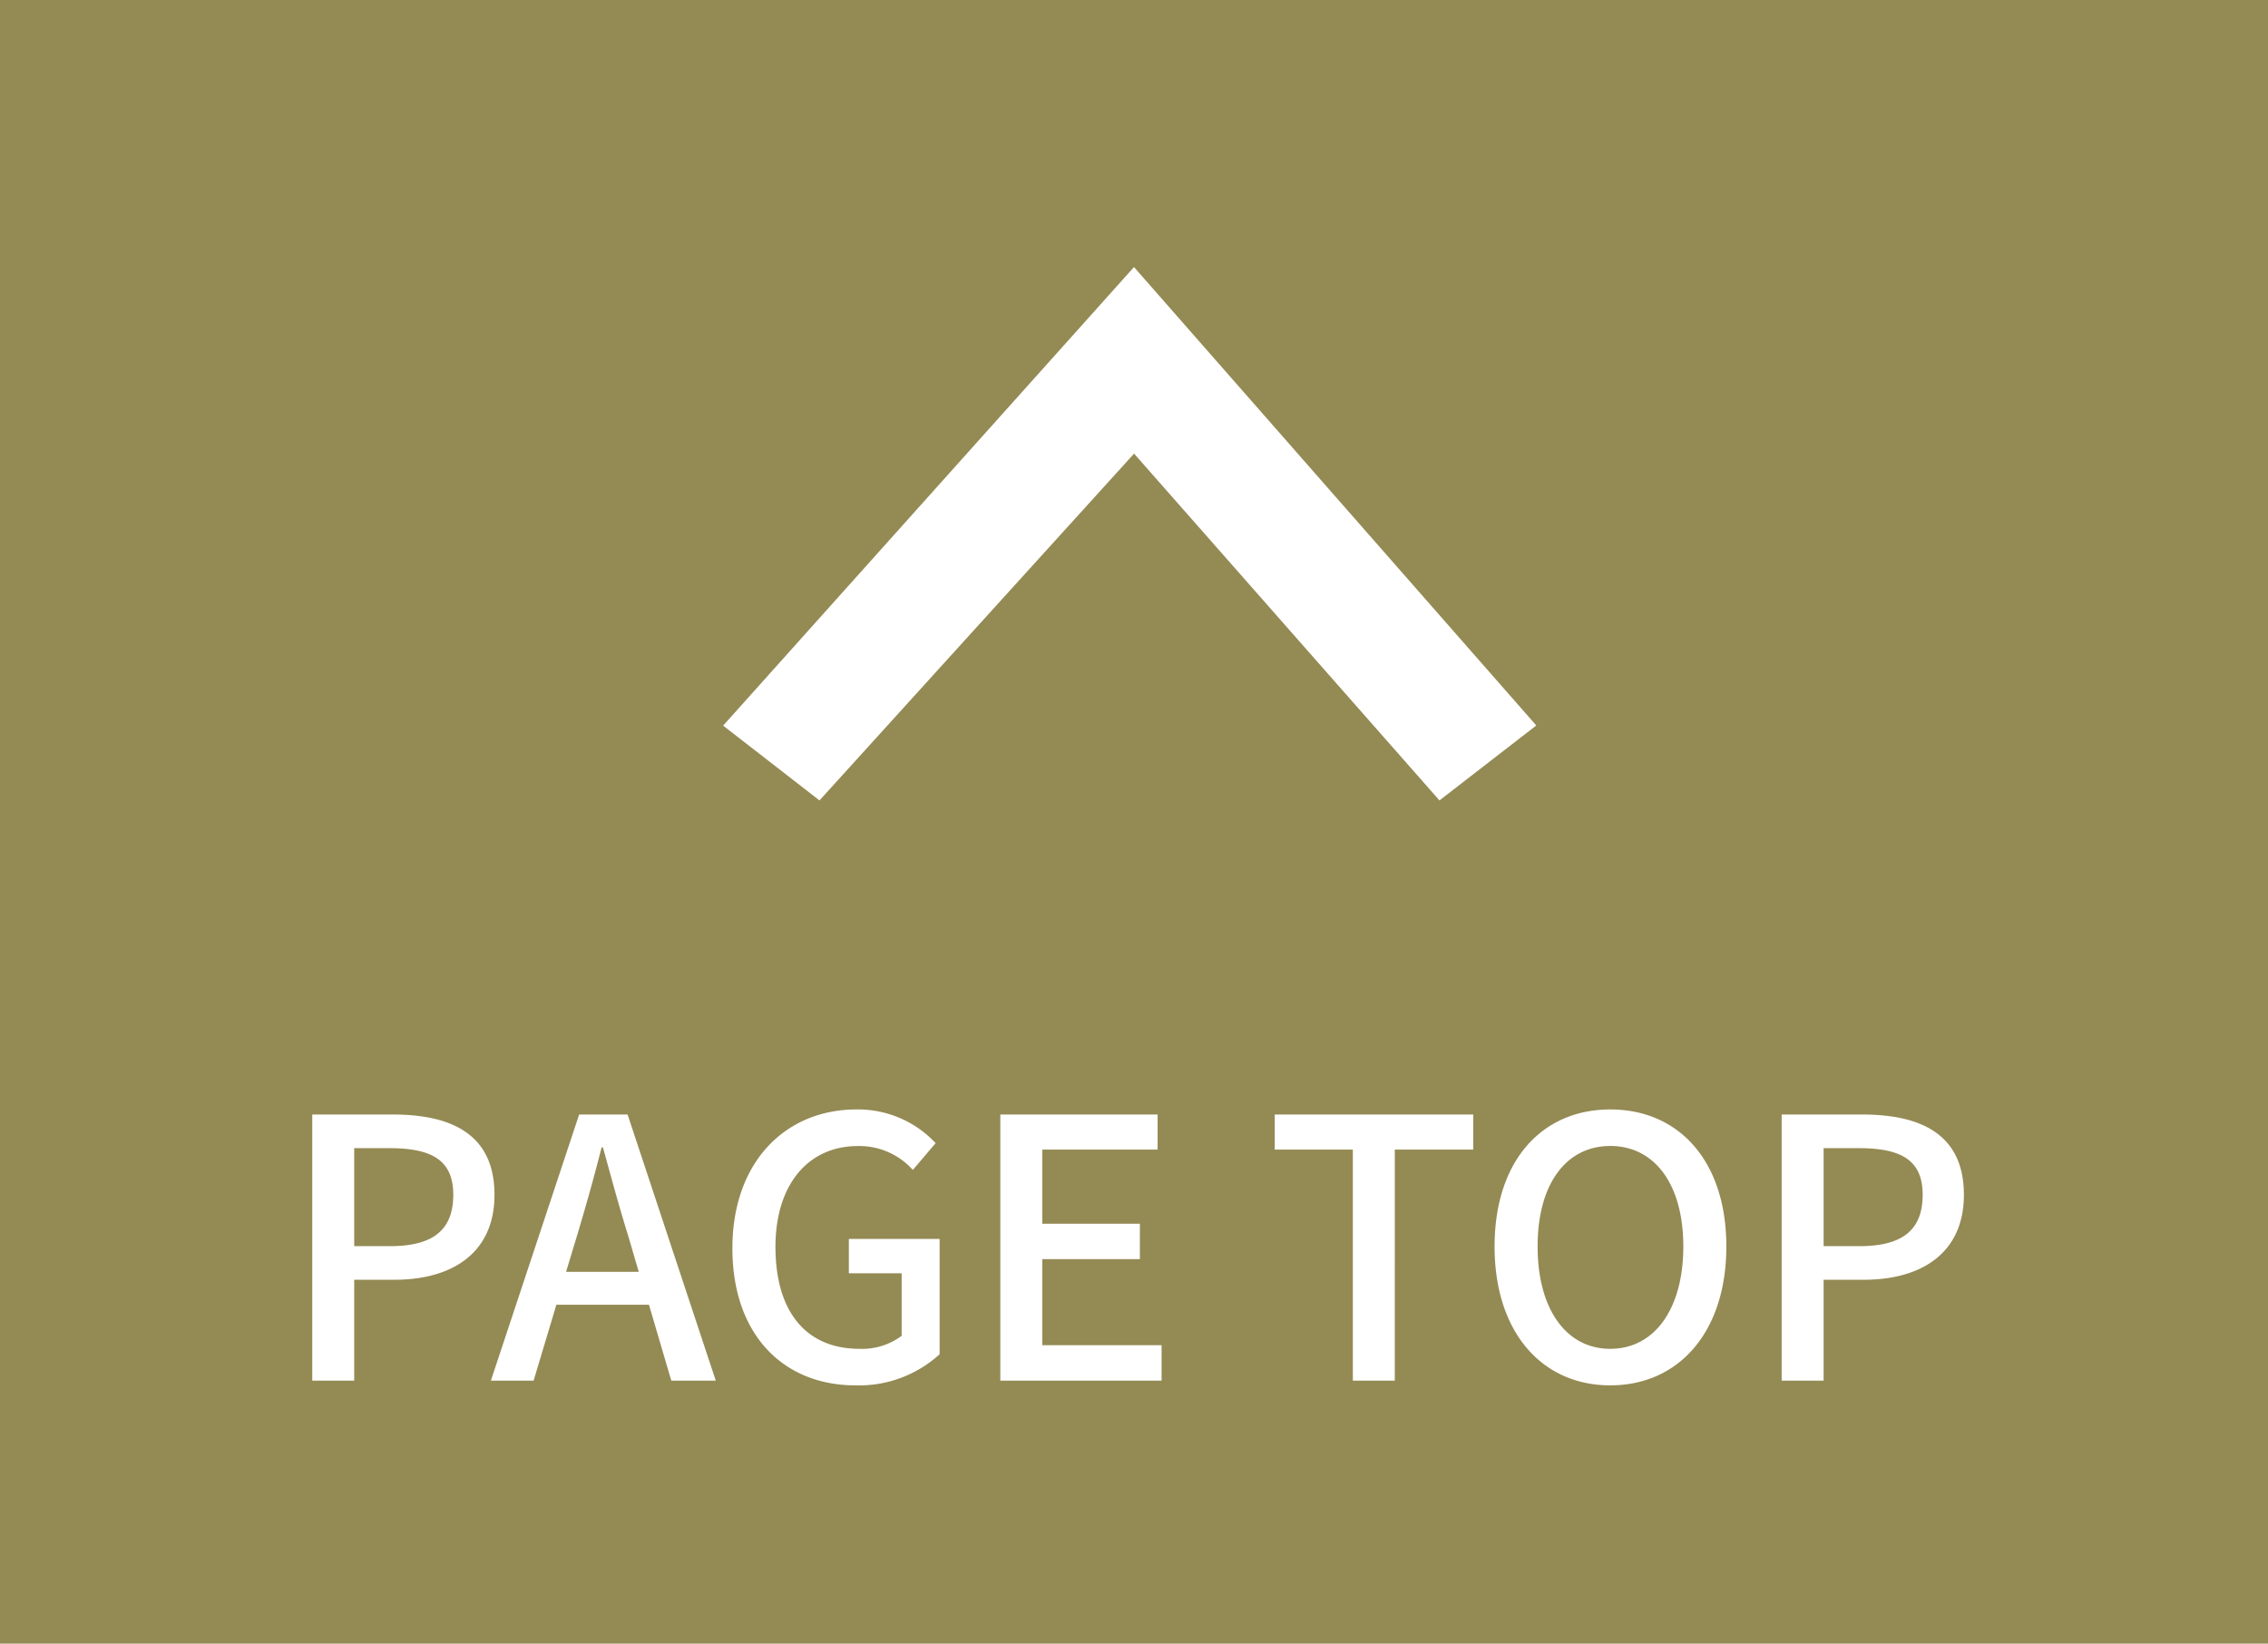
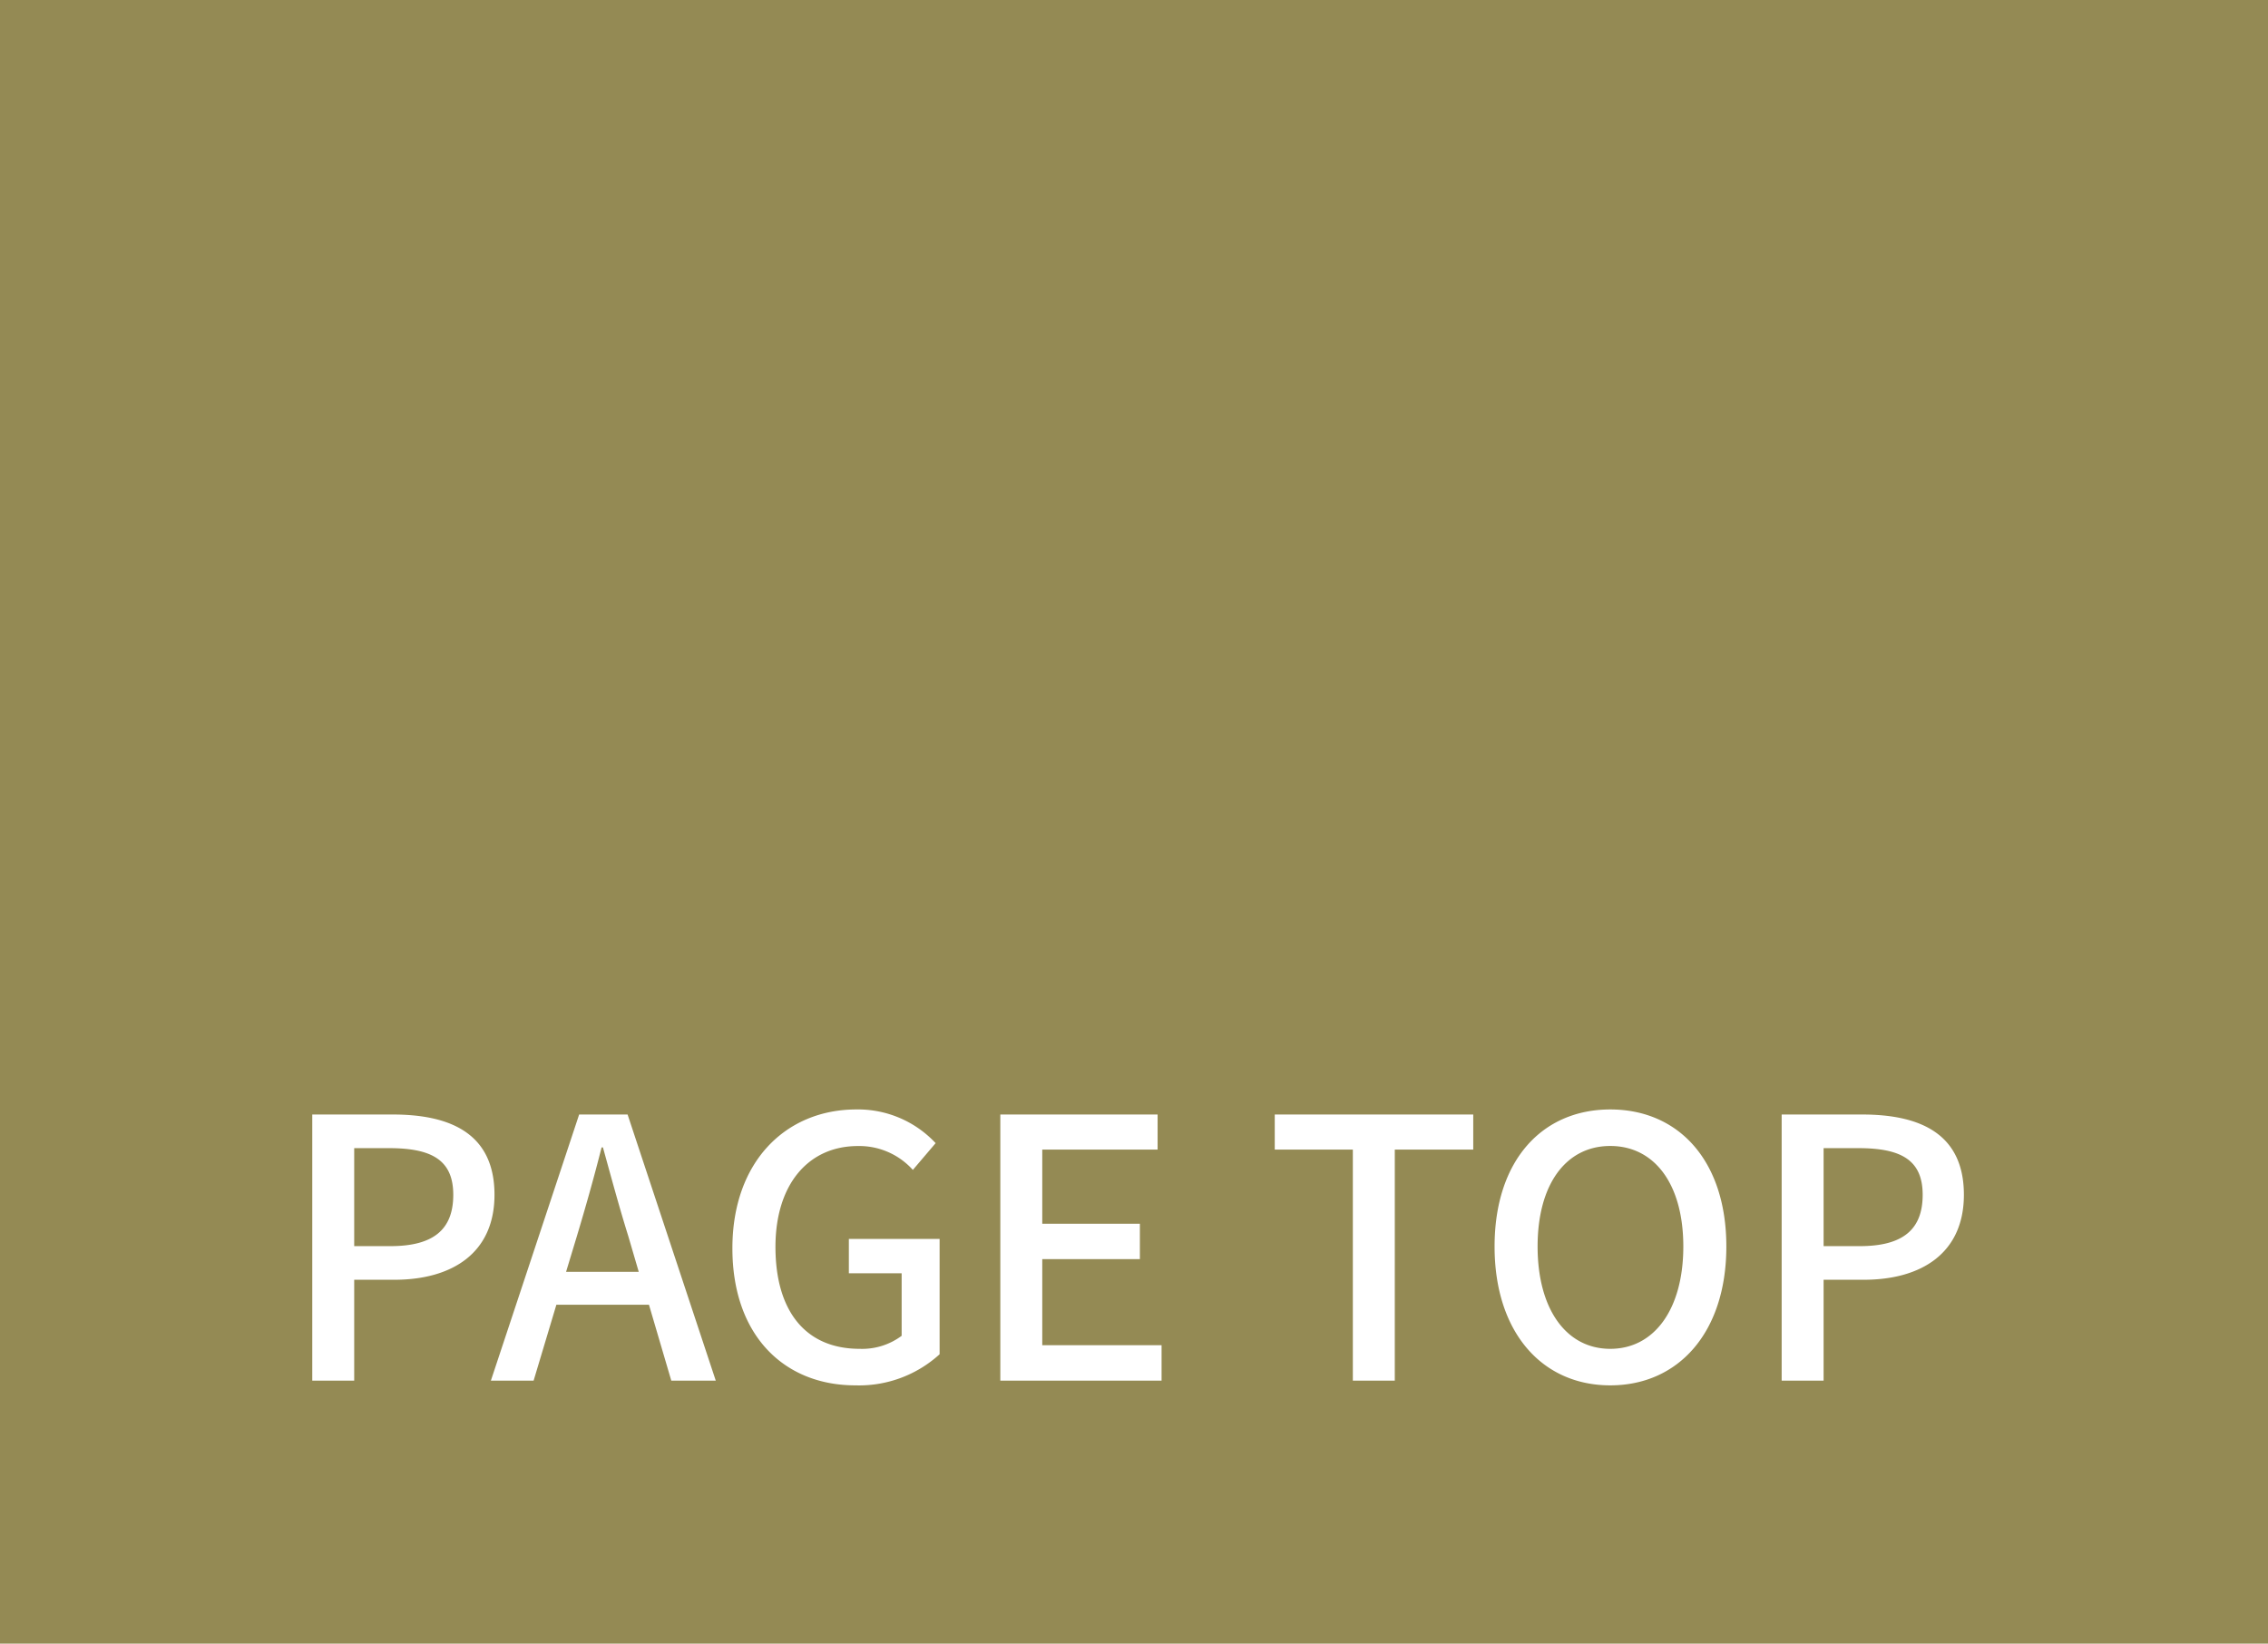
<svg xmlns="http://www.w3.org/2000/svg" width="138" height="100" viewBox="0 0 138 100">
  <g id="グループ_266" data-name="グループ 266" transform="translate(-2311 -19515)">
    <rect id="長方形_488" data-name="長方形 488" width="138" height="100" transform="translate(2311 19515)" fill="#948a54" />
    <path id="パス_280" data-name="パス 280" d="M-49.687,0h2.552V-6.138h2.442c3.52,0,6.094-1.628,6.094-5.17,0-3.652-2.574-4.884-6.182-4.884h-4.906Zm2.552-8.184v-5.962h2.112c2.574,0,3.916.7,3.916,2.838s-1.232,3.124-3.828,3.124Zm12.892,1.562.66-2.178c.528-1.76,1.034-3.542,1.5-5.39H-32c.506,1.826.99,3.63,1.54,5.39l.638,2.178ZM-27.841,0h2.706L-30.5-16.192h-2.948L-38.819,0h2.6l1.386-4.62H-29.2Zm11.2.286a7.274,7.274,0,0,0,5.126-1.892V-8.624h-5.522v2.09h3.212v3.806a4.016,4.016,0,0,1-2.552.792c-3.344,0-5.126-2.354-5.126-6.2,0-3.806,2-6.138,5.016-6.138a4.38,4.38,0,0,1,3.344,1.452l1.386-1.628A6.459,6.459,0,0,0-16.577-16.5c-4.29,0-7.546,3.168-7.546,8.448C-24.123-2.75-20.977.286-16.643.286ZM-7.821,0H1.991V-2.156h-7.26V-7.392H.671V-9.548h-5.94v-4.51H1.749v-2.134h-9.57Zm21.45,0h2.552V-14.058h4.774v-2.134H8.877v2.134h4.752ZM29.293.286c4.158,0,7.062-3.234,7.062-8.448s-2.9-8.338-7.062-8.338-7.04,3.124-7.04,8.338S25.135.286,29.293.286Zm0-2.222c-2.684,0-4.422-2.42-4.422-6.226s1.738-6.116,4.422-6.116,4.444,2.31,4.444,6.116S31.977-1.936,29.293-1.936ZM39.721,0h2.552V-6.138h2.442c3.52,0,6.094-1.628,6.094-5.17,0-3.652-2.574-4.884-6.182-4.884H39.721Zm2.552-8.184v-5.962h2.112c2.574,0,3.916.7,3.916,2.838s-1.232,3.124-3.828,3.124Z" transform="translate(2379.687 19599)" fill="#fff" />
-     <path id="path" d="M8.65,11.529,13.2,5.666l27.9,25L13.21,55.144,8.65,49.252l21.1-18.582Z" transform="translate(2349.334 19572.348) rotate(-90)" fill="#fff" fill-rule="evenodd" />
  </g>
</svg>